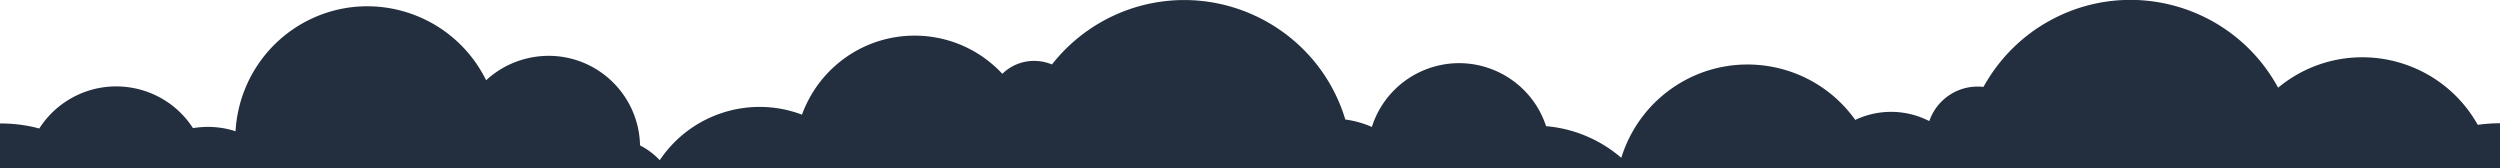
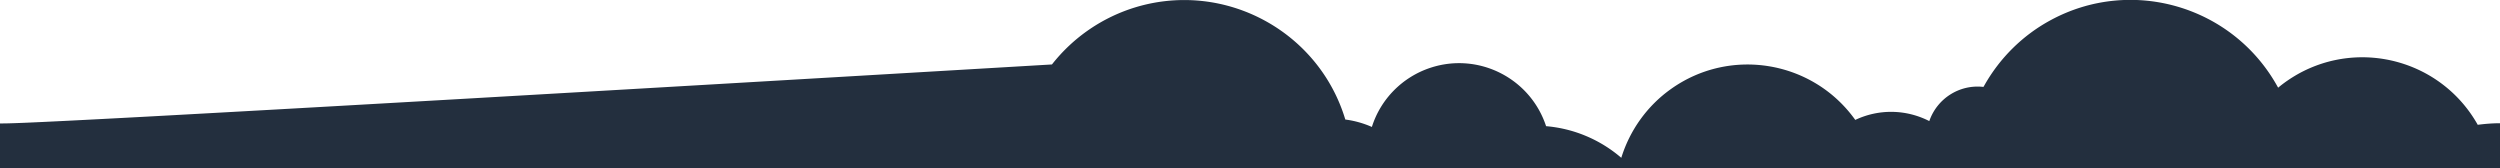
<svg xmlns="http://www.w3.org/2000/svg" viewBox="0 0 1280 86" preserveAspectRatio="xMidYMid slice">
-   <path d="M1280 63.1c-3.8 0-7.6.3-11.4.8-18.3-32.6-59.6-44.2-92.2-25.9-3.5 2-6.9 4.3-10 6.9-22.7-41.7-74.9-57.2-116.6-34.5-14.2 7.7-25.9 19.3-33.8 33.3-.2.3-.3.6-.5.8-12.2-1.4-23.7 5.9-27.7 17.5-11.9-6.1-25.9-6.3-37.9-.6-21.7-30.4-64-37.5-94.4-15.8-12.1 8.6-21 21-25.4 35.2-10.8-9.3-24.3-15-38.5-16.2-8.1-24.6-34.6-38-59.2-29.9-14.3 4.7-25.5 16-30 30.3-4.3-1.9-8.9-3.2-13.6-3.8-13.6-45.2-61.5-71.1-107-57.6A86.38 86.38 0 0 0 538.6 33c-8.7-3.6-18.7-1.8-25.4 4.8-23.1-24.8-61.9-26.2-86.7-3.1-7.1 6.6-12.5 14.8-15.9 24-26.7-10.1-56.9-.4-72.8 23.3-2.6-2.7-5.6-5.1-8.9-6.9-.4-.2-.8-.4-1.2-.7-.6-25.9-22-46.4-47.9-45.8-11.5.3-22.5 4.7-30.9 12.5-16.5-33.5-57-47.4-90.5-31-22 10.8-36.4 32.6-37.8 57.1-7-2.3-14.5-2.8-21.8-1.6-14-21.7-43.1-27.9-64.8-13.8-5.6 3.6-10.3 8.4-13.9 14C13.5 64 6.8 63.2 0 63.2-.1 63.2 0 86 0 86h1280V63.1z" fill="#232F3E" />
+   <path d="M1280 63.1c-3.8 0-7.6.3-11.4.8-18.3-32.6-59.6-44.2-92.2-25.9-3.5 2-6.9 4.3-10 6.9-22.7-41.7-74.9-57.2-116.6-34.5-14.2 7.7-25.9 19.3-33.8 33.3-.2.3-.3.6-.5.8-12.2-1.4-23.7 5.9-27.7 17.5-11.9-6.1-25.9-6.3-37.9-.6-21.7-30.4-64-37.5-94.4-15.8-12.1 8.6-21 21-25.4 35.2-10.8-9.3-24.3-15-38.5-16.2-8.1-24.6-34.6-38-59.2-29.9-14.3 4.7-25.5 16-30 30.3-4.3-1.9-8.9-3.2-13.6-3.8-13.6-45.2-61.5-71.1-107-57.6A86.38 86.38 0 0 0 538.6 33C13.5 64 6.8 63.2 0 63.2-.1 63.2 0 86 0 86h1280V63.1z" fill="#232F3E" />
</svg>